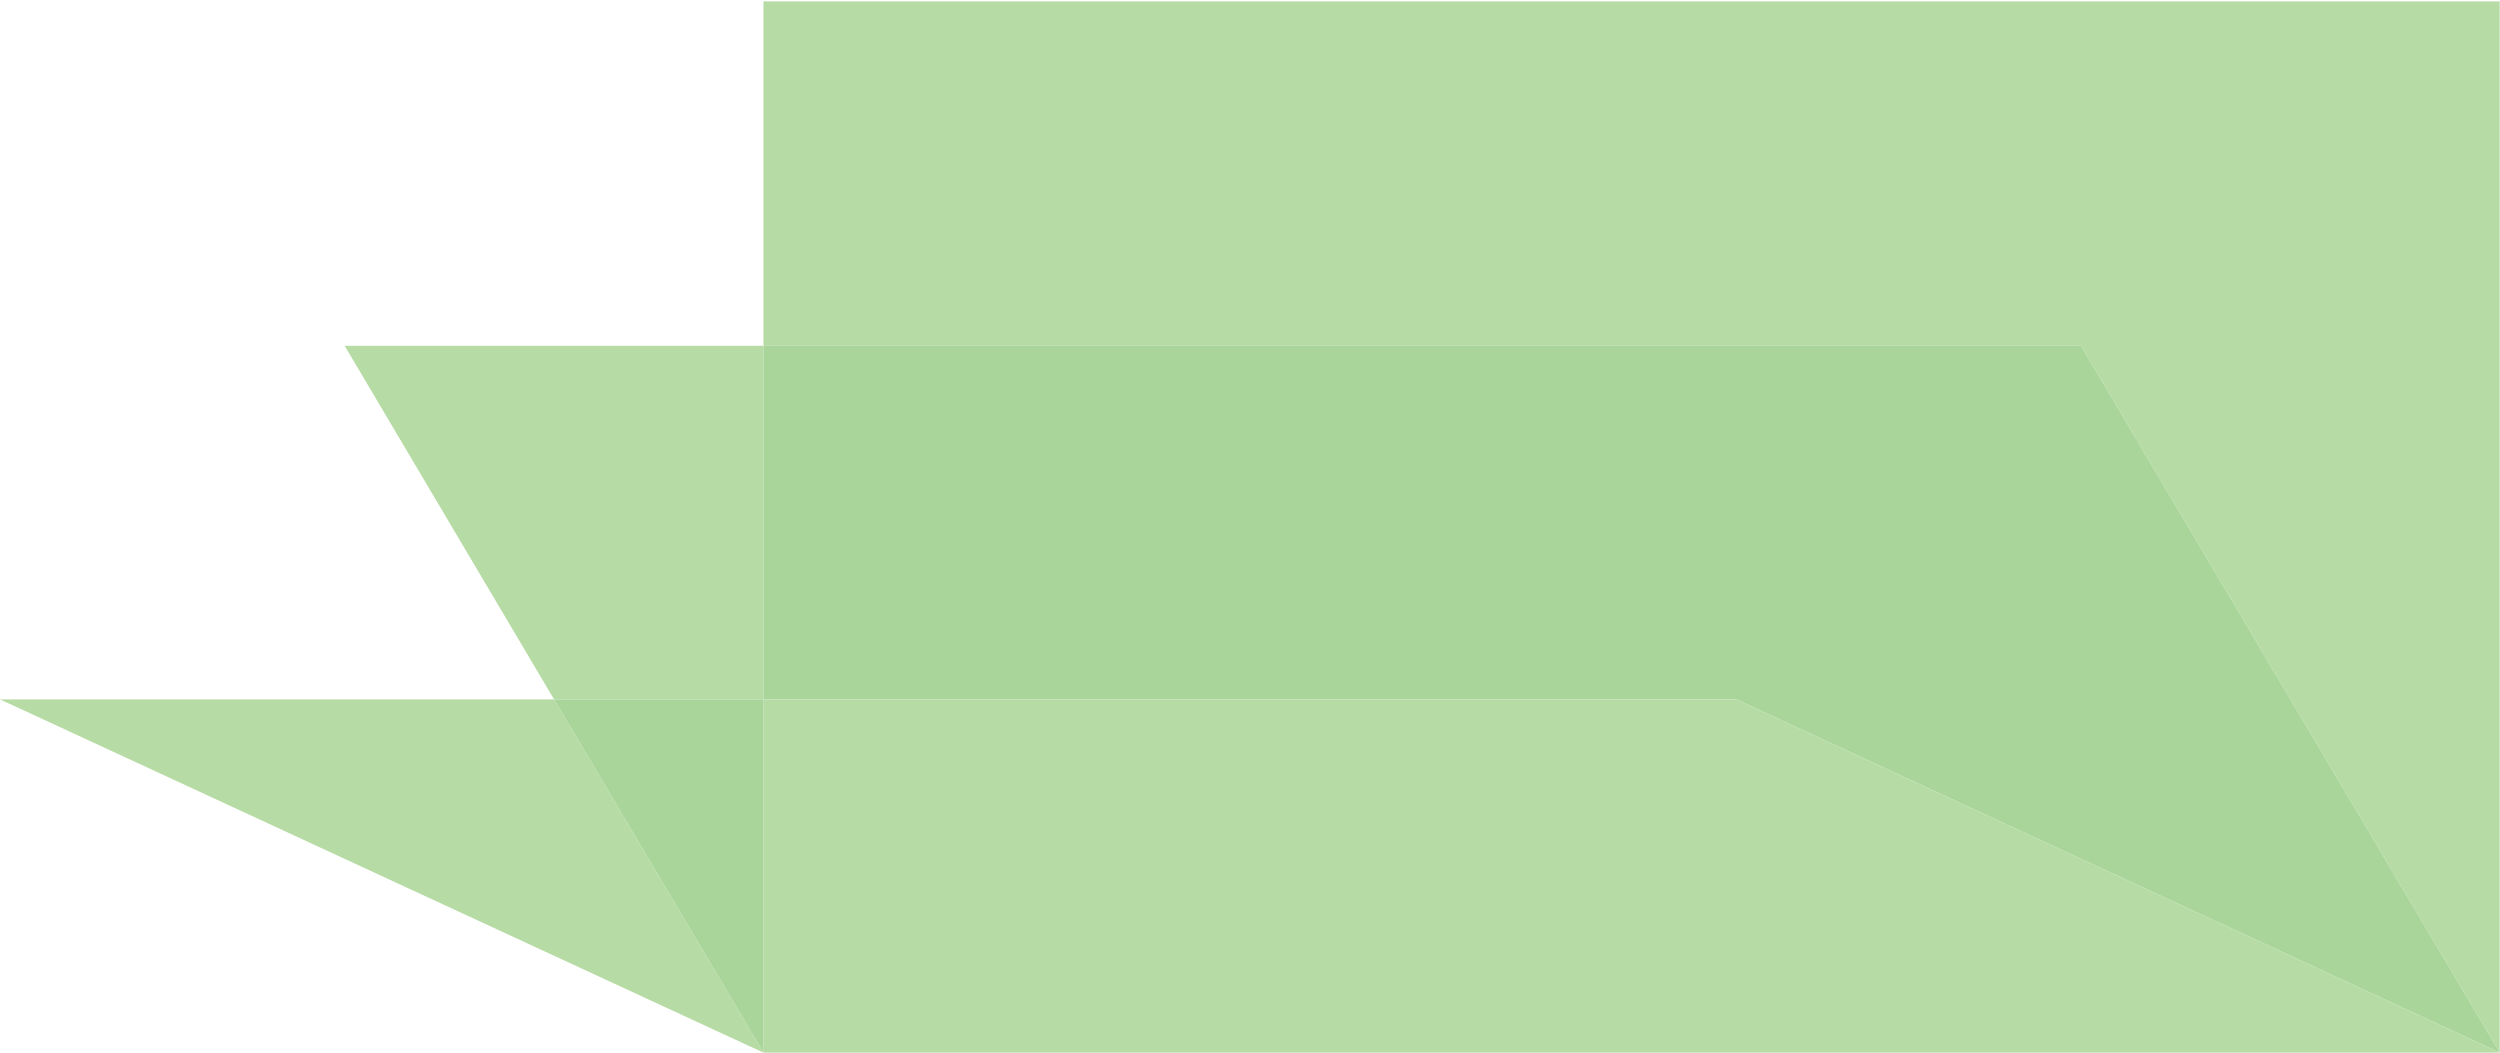
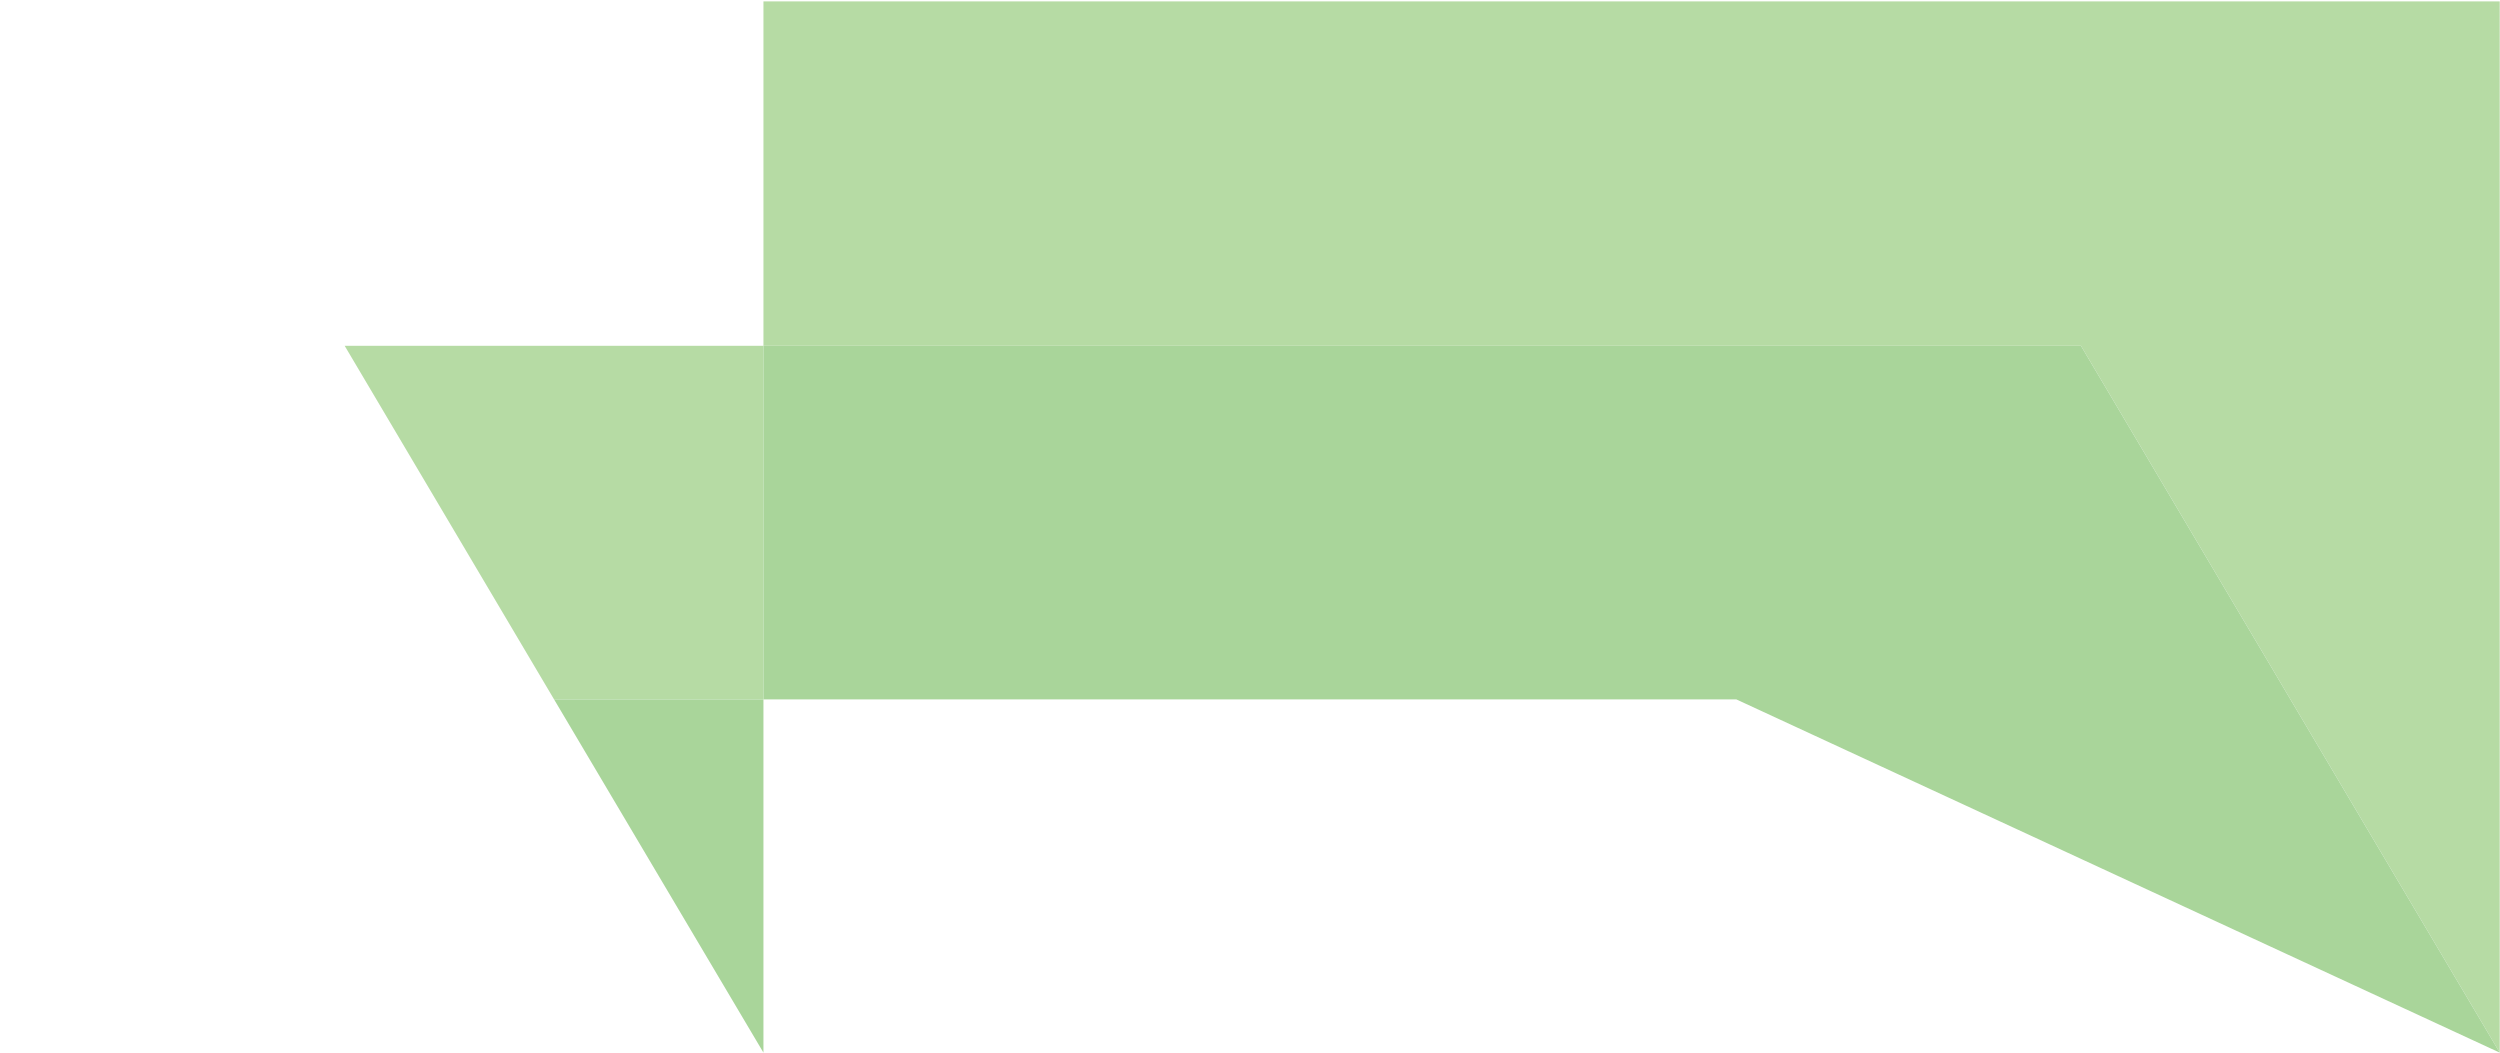
<svg xmlns="http://www.w3.org/2000/svg" width="874" height="368" viewBox="0 0 874 368" fill="none">
  <path d="M266.9 0.5V120.9H727.5L873.9 368V0.5H266.9Z" fill="#B6DBA4" />
  <path d="M266.9 244.5V120.9H120.5L193.7 244.5H266.9Z" fill="#B6DBA4" />
  <path d="M266.9 120.9V244.5H607L873.9 368L727.5 120.9H266.9Z" fill="#A9D59A" />
-   <path d="M266.9 244.5V368H873.9L607 244.5H266.9Z" fill="#B6DBA4" />
-   <path d="M0 244.5L266.9 368L193.7 244.5H0Z" fill="#B6DBA4" />
-   <path d="M193.7 244.5L266.9 368V244.5H193.7Z" fill="#A9D59A" />
+   <path d="M193.7 244.5L266.9 368V244.5Z" fill="#A9D59A" />
</svg>